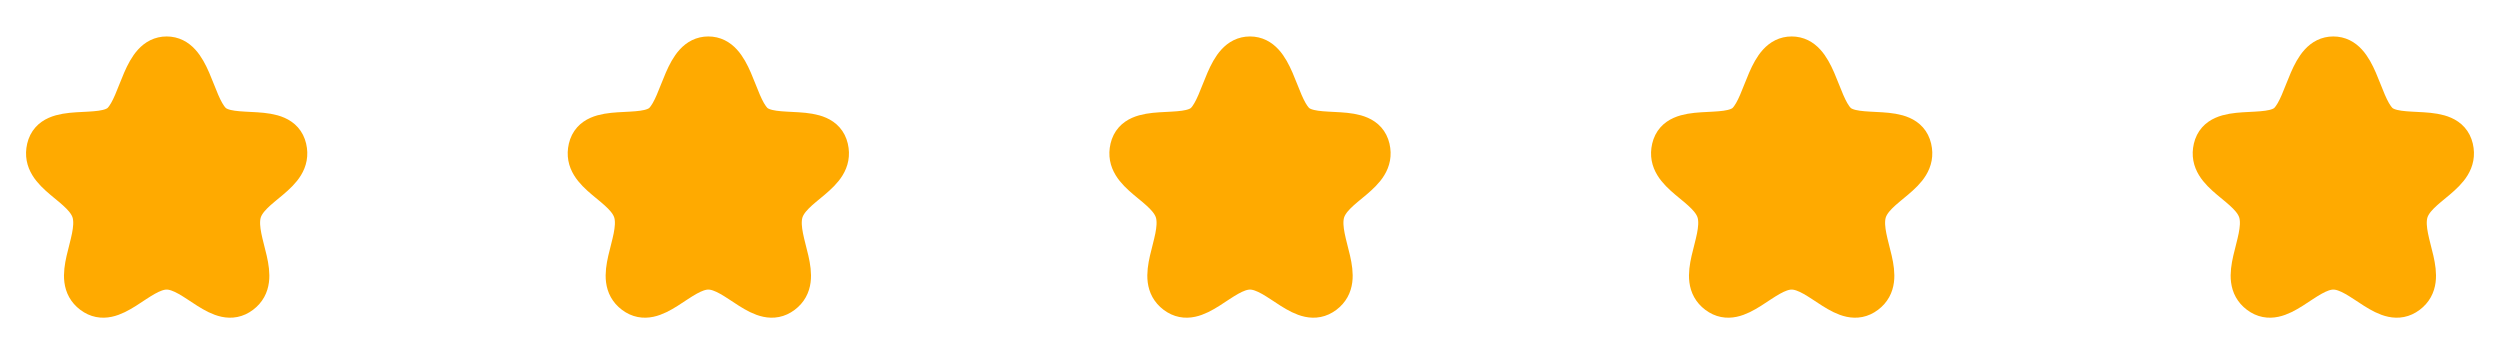
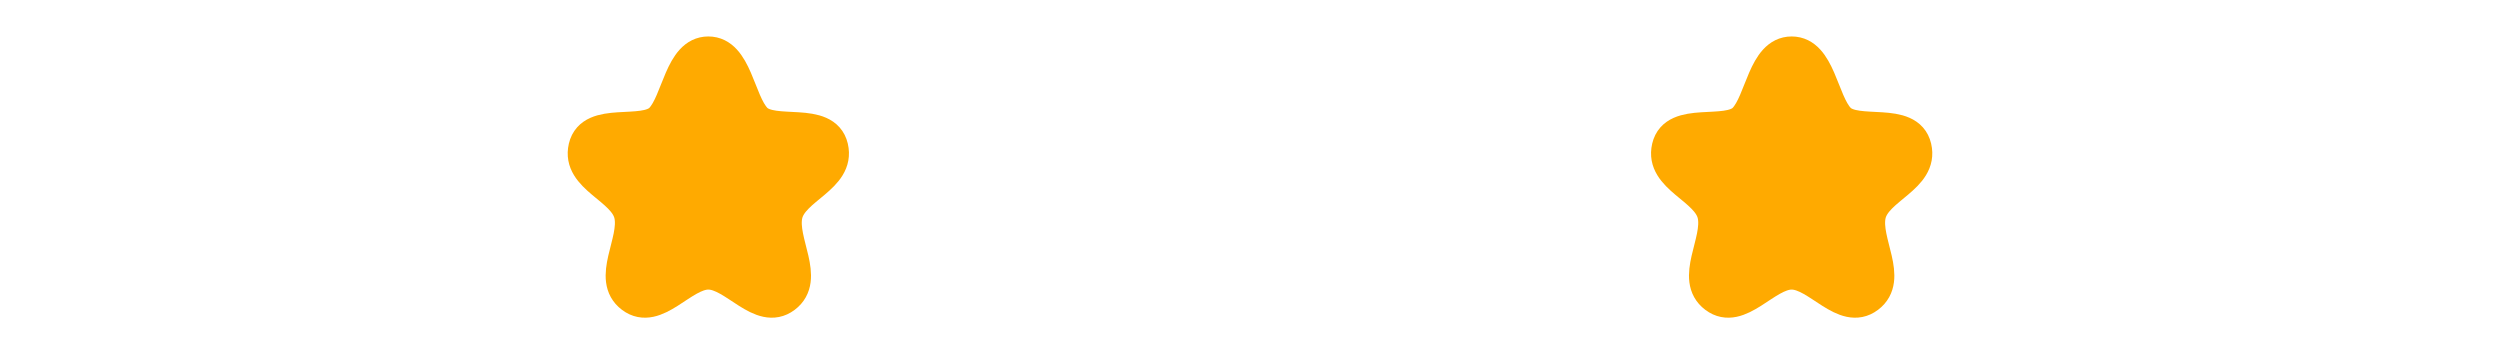
<svg xmlns="http://www.w3.org/2000/svg" width="120" height="17" viewBox="0 0 120 17" fill="none">
-   <path fill-rule="evenodd" clip-rule="evenodd" d="M8 2.5C6.643 2.5 6.514 4.864 5.706 5.7C4.898 6.535 2.385 5.58 2.036 7.063C1.688 8.546 3.948 9.05 4.227 10.322C4.507 11.595 3.126 13.383 4.306 14.273C5.486 15.162 6.756 13.15 8 13.15C9.244 13.15 10.514 15.162 11.694 14.273C12.874 13.383 11.494 11.595 11.773 10.322C12.053 9.05 14.312 8.546 13.964 7.063C13.615 5.58 11.102 6.535 10.295 5.7C9.486 4.864 9.357 2.5 8 2.5Z" fill="#FFAA00" stroke="#FFAA00" stroke-width="1.5" stroke-linecap="round" stroke-linejoin="round" />
  <path fill-rule="evenodd" clip-rule="evenodd" d="M34 2.5C32.643 2.5 32.514 4.864 31.706 5.7C30.898 6.535 28.386 5.58 28.036 7.063C27.688 8.546 29.948 9.05 30.227 10.322C30.507 11.595 29.126 13.383 30.306 14.273C31.486 15.162 32.756 13.15 34 13.15C35.244 13.15 36.514 15.162 37.694 14.273C38.874 13.383 37.494 11.595 37.773 10.322C38.053 9.05 40.312 8.546 39.964 7.063C39.615 5.58 37.102 6.535 36.295 5.7C35.486 4.864 35.357 2.5 34 2.5Z" fill="#FFAA00" stroke="#FFAA00" stroke-width="1.5" stroke-linecap="round" stroke-linejoin="round" />
-   <path fill-rule="evenodd" clip-rule="evenodd" d="M60 2.5C58.643 2.5 58.514 4.864 57.706 5.7C56.898 6.535 54.386 5.58 54.036 7.063C53.688 8.546 55.948 9.05 56.227 10.322C56.507 11.595 55.126 13.383 56.306 14.273C57.486 15.162 58.756 13.15 60 13.15C61.244 13.15 62.514 15.162 63.694 14.273C64.874 13.383 63.494 11.595 63.773 10.322C64.052 9.05 66.312 8.546 65.964 7.063C65.615 5.58 63.102 6.535 62.295 5.7C61.486 4.864 61.357 2.5 60 2.5Z" fill="#FFAA00" stroke="#FFAA00" stroke-width="1.5" stroke-linecap="round" stroke-linejoin="round" />
  <path fill-rule="evenodd" clip-rule="evenodd" d="M86 2.5C84.643 2.5 84.514 4.864 83.706 5.7C82.898 6.535 80.385 5.58 80.036 7.063C79.688 8.546 81.948 9.05 82.227 10.322C82.507 11.595 81.126 13.383 82.306 14.273C83.486 15.162 84.756 13.15 86 13.15C87.244 13.15 88.514 15.162 89.694 14.273C90.874 13.383 89.494 11.595 89.773 10.322C90.052 9.05 92.312 8.546 91.964 7.063C91.615 5.58 89.102 6.535 88.295 5.7C87.487 4.864 87.357 2.5 86 2.5Z" fill="#FFAA00" stroke="#FFAA00" stroke-width="1.5" stroke-linecap="round" stroke-linejoin="round" />
-   <path fill-rule="evenodd" clip-rule="evenodd" d="M112 2.5C110.643 2.5 110.514 4.864 109.706 5.7C108.898 6.535 106.385 5.58 106.036 7.063C105.688 8.546 107.948 9.05 108.227 10.322C108.507 11.595 107.126 13.383 108.306 14.273C109.486 15.162 110.756 13.15 112 13.15C113.244 13.15 114.514 15.162 115.694 14.273C116.874 13.383 115.494 11.595 115.773 10.322C116.052 9.05 118.312 8.546 117.964 7.063C117.615 5.58 115.102 6.535 114.295 5.7C113.486 4.864 113.357 2.5 112 2.5Z" fill="#FFAA00" stroke="#FFAA00" stroke-width="1.5" stroke-linecap="round" stroke-linejoin="round" />
</svg>